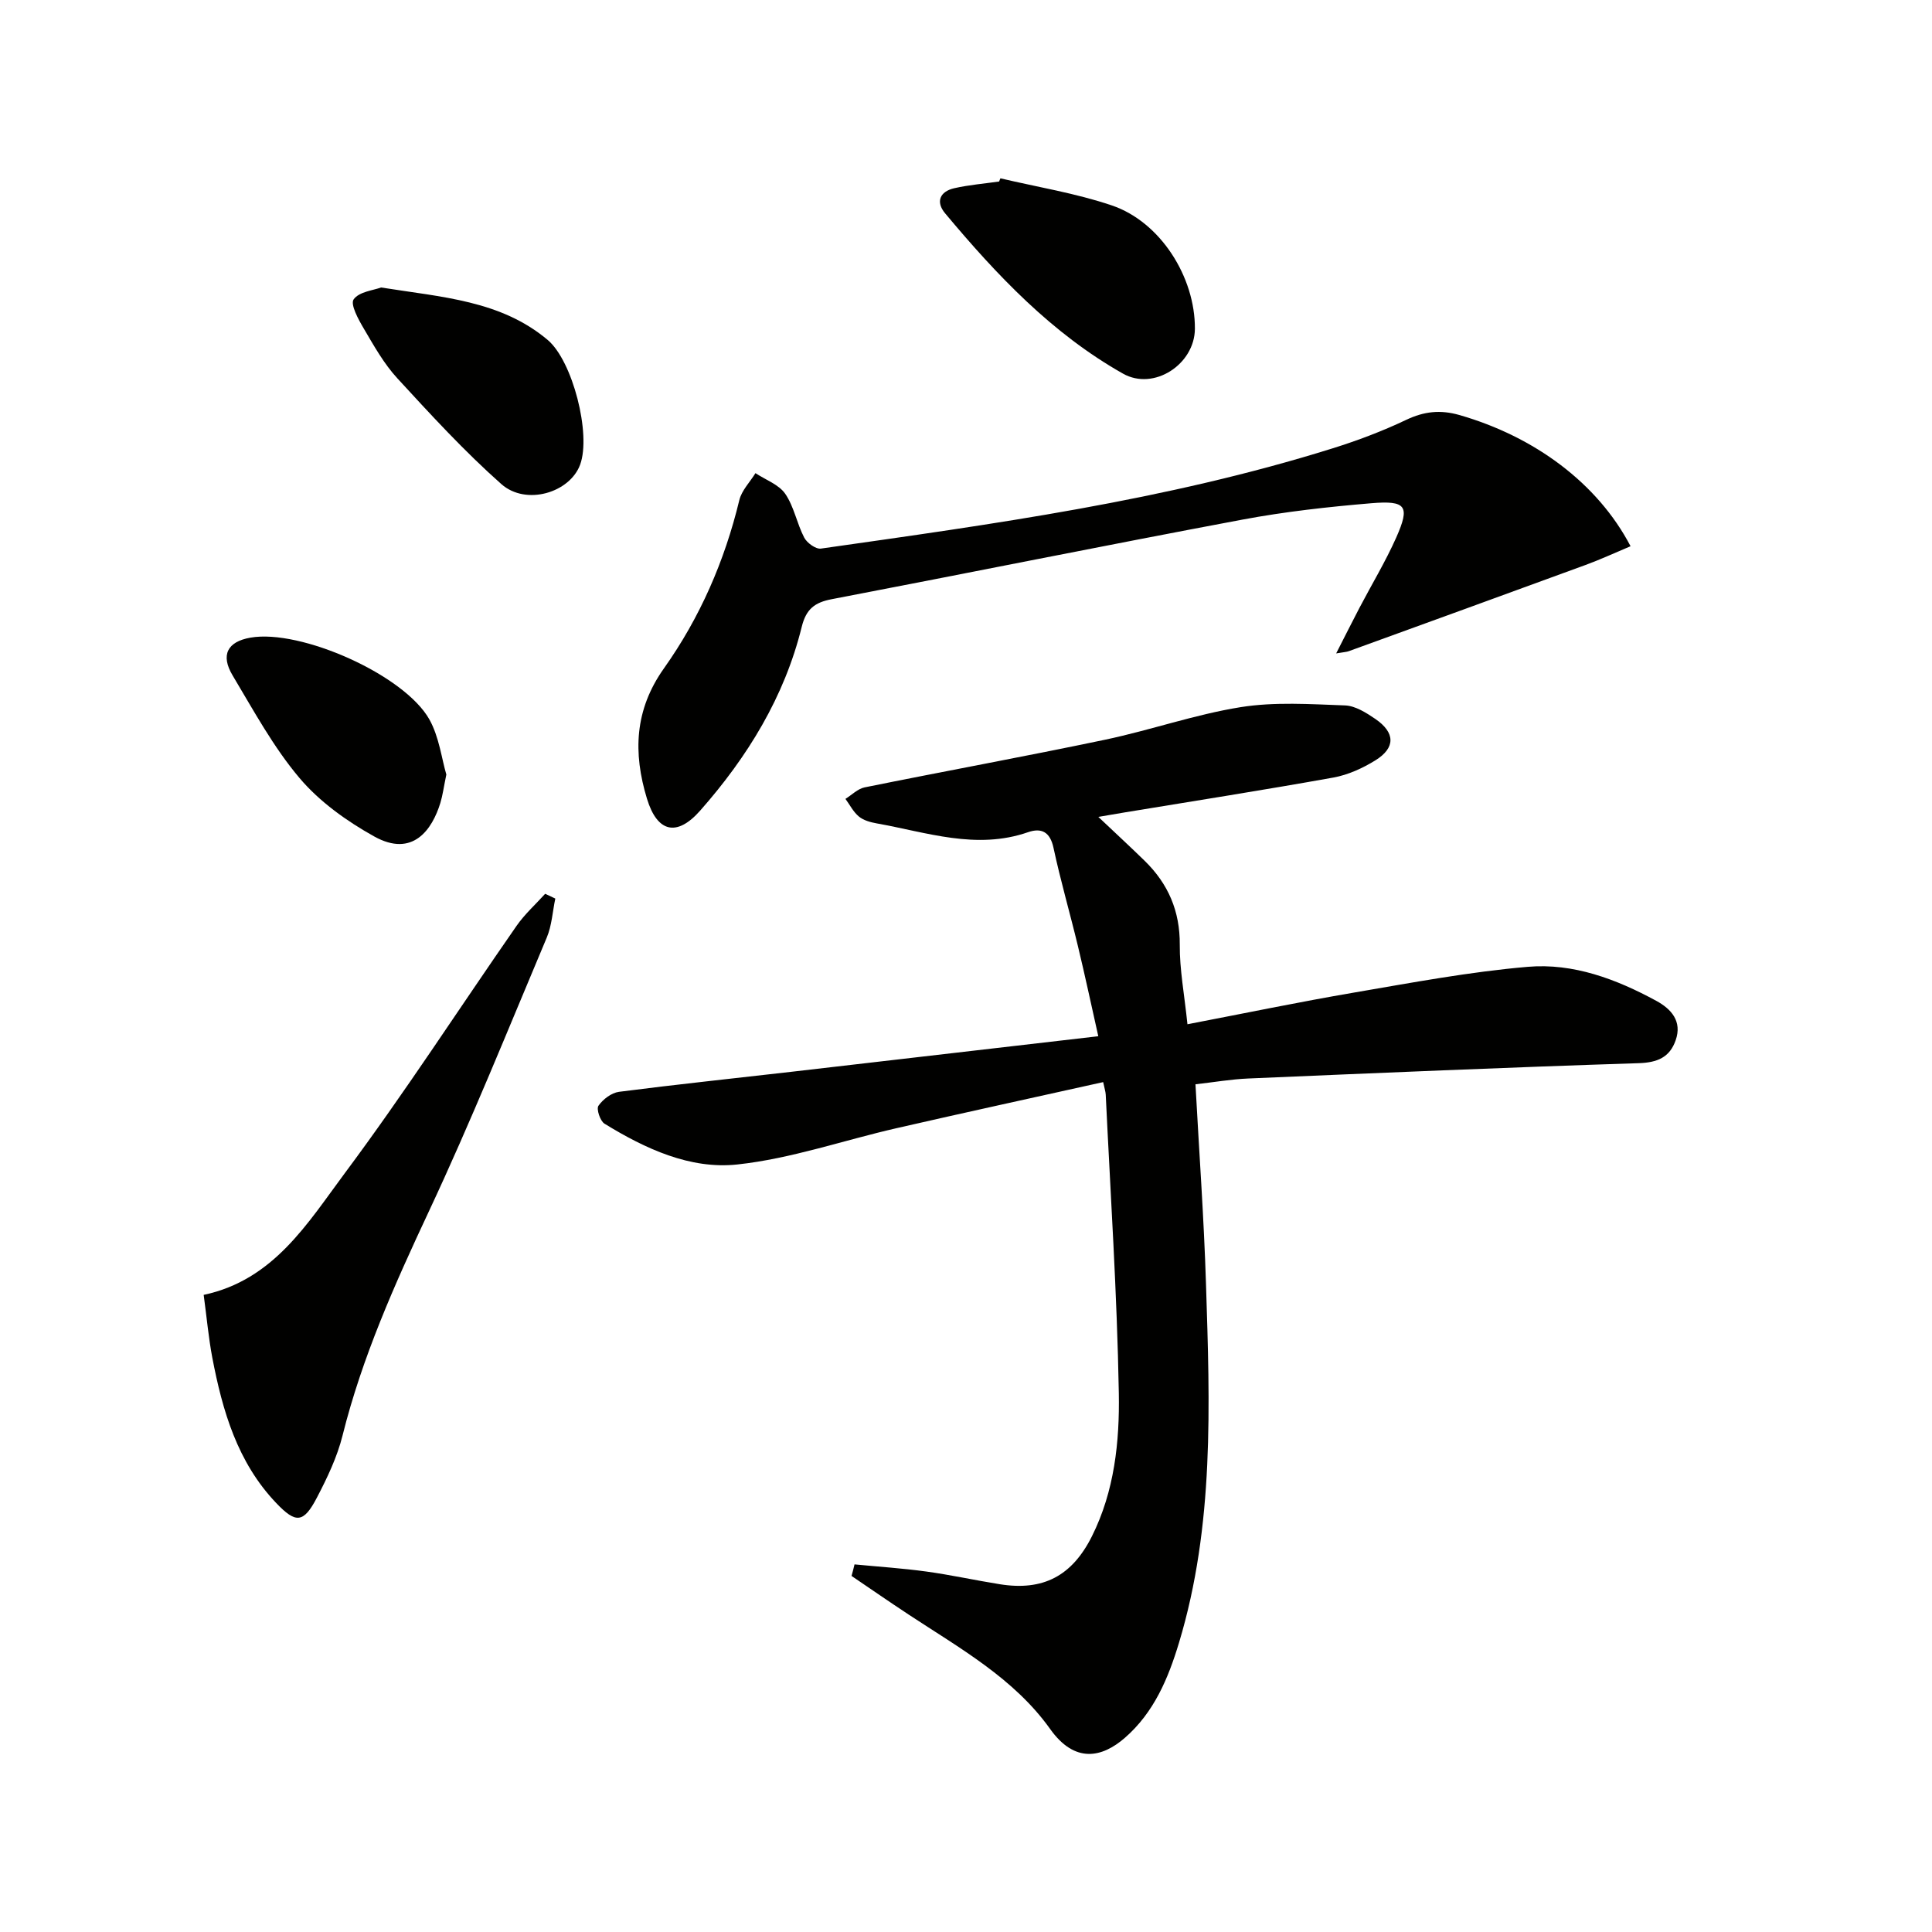
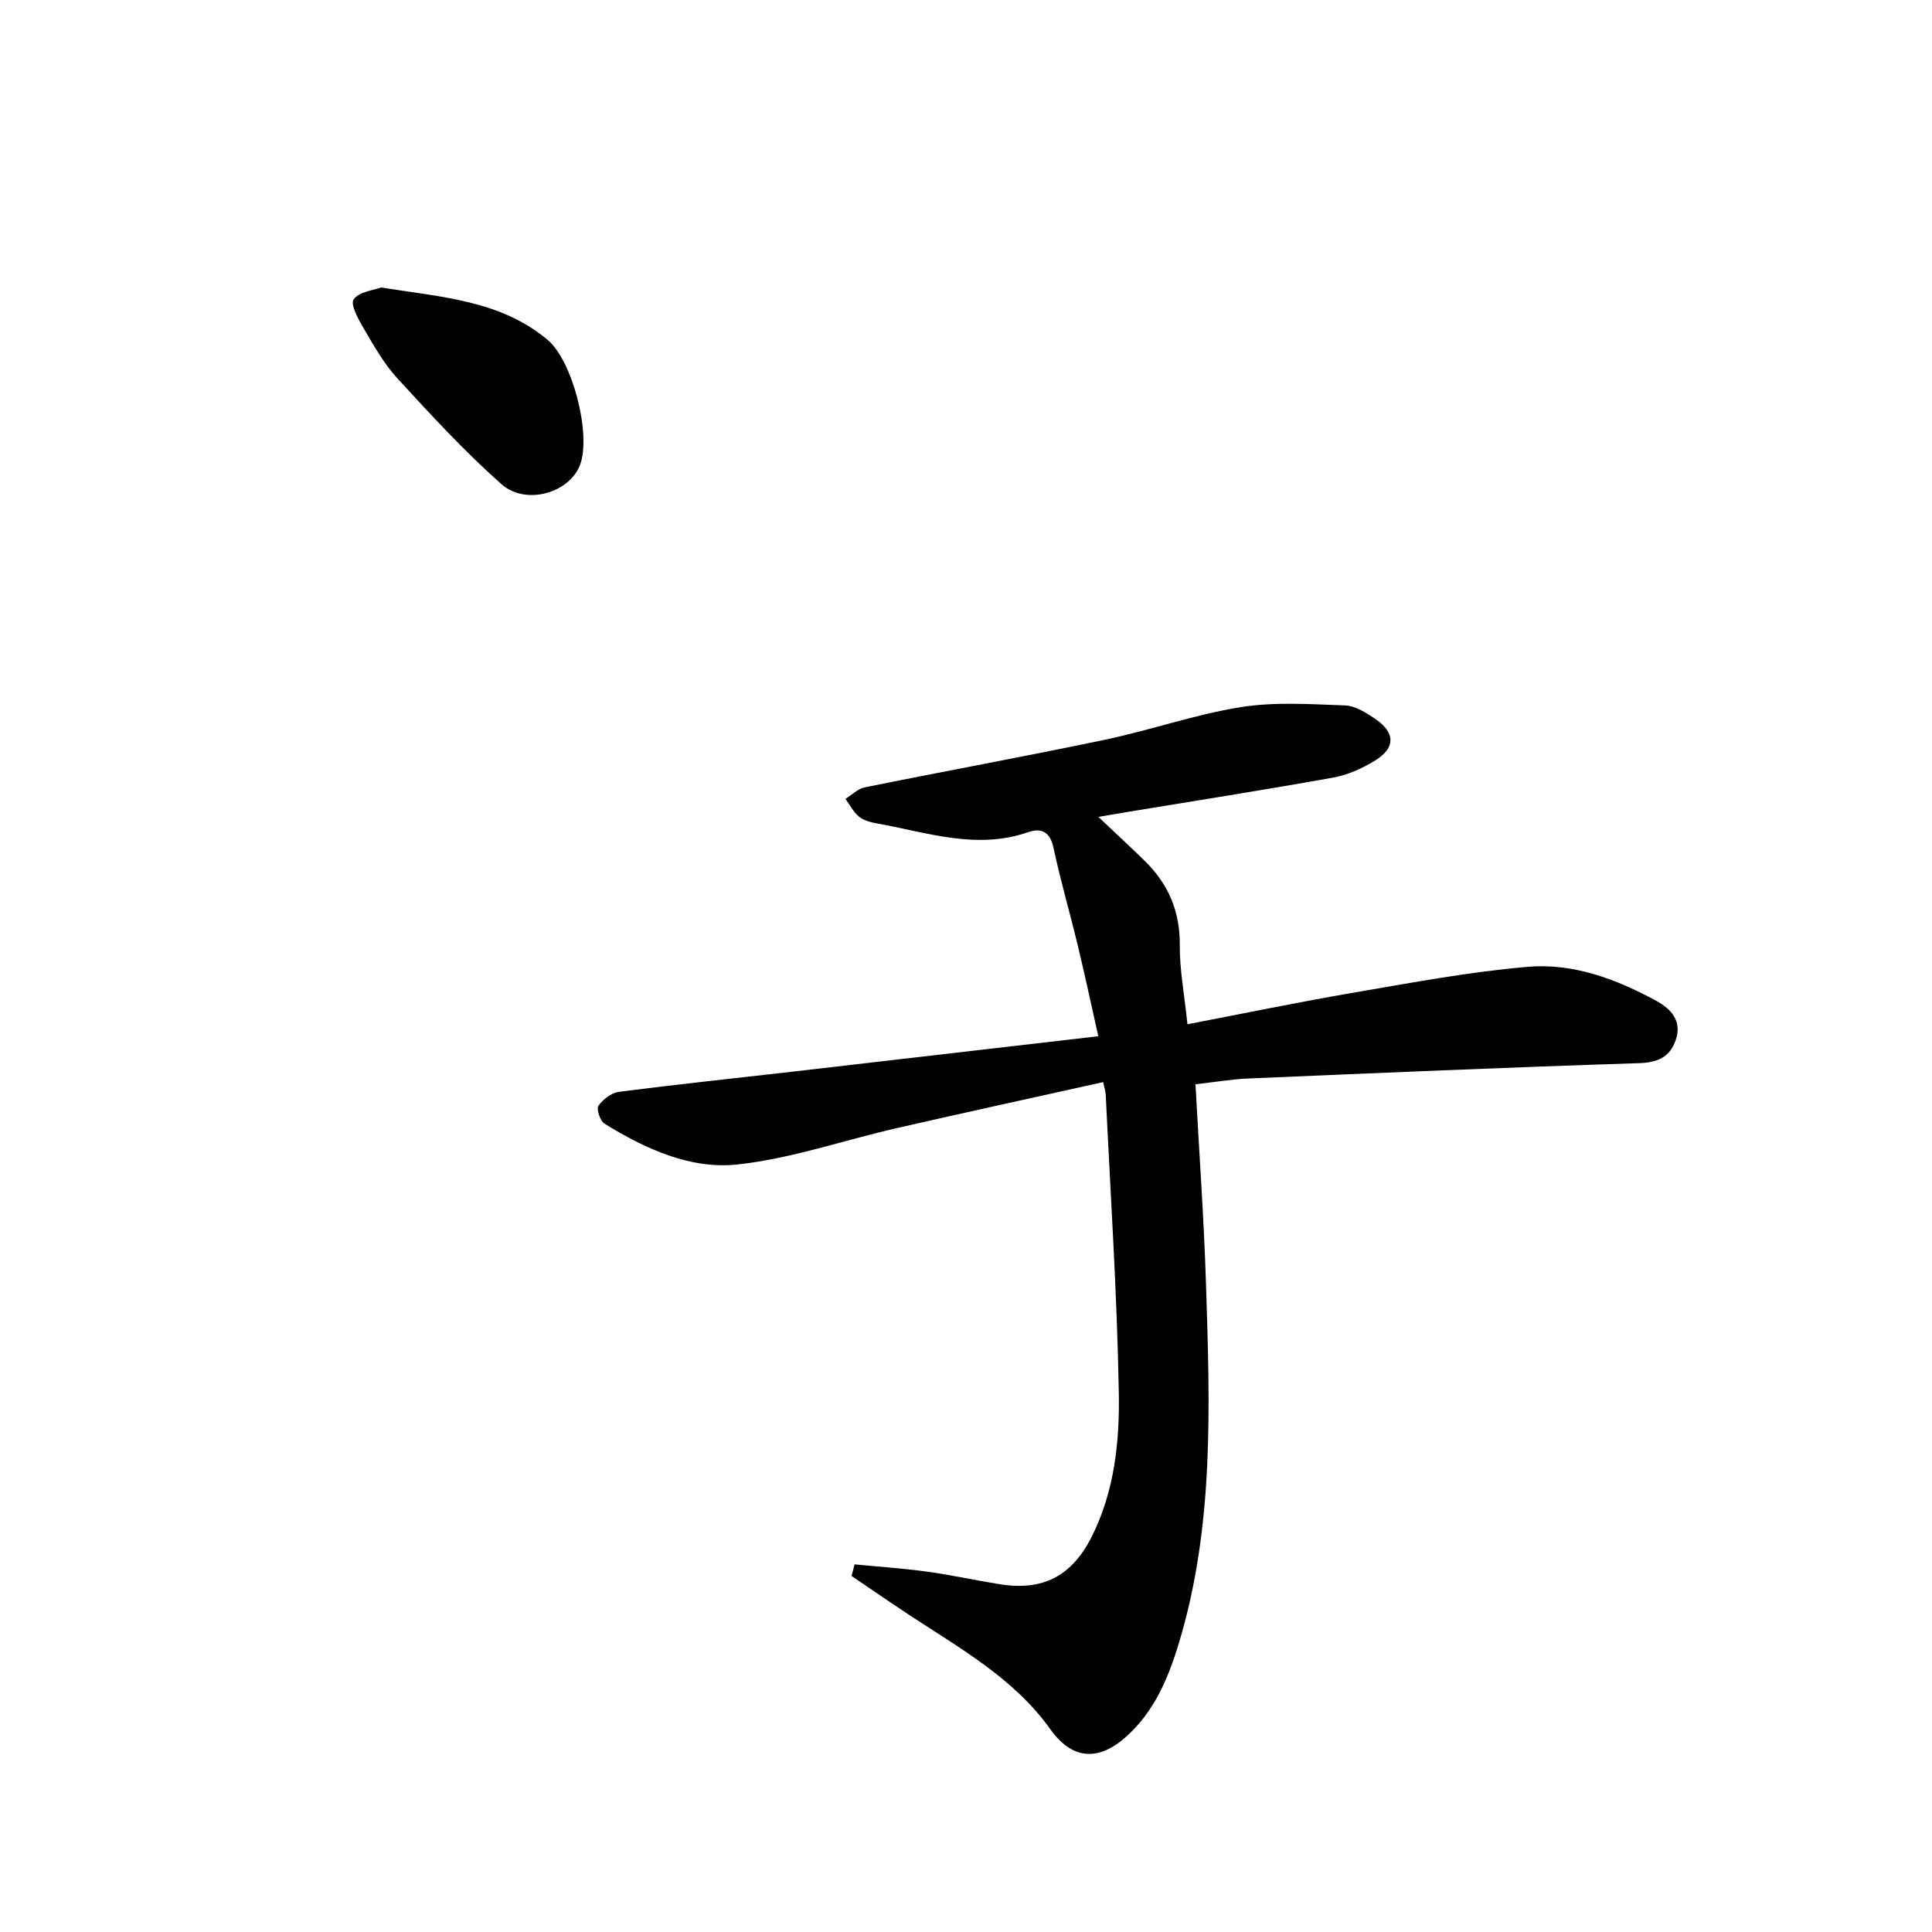
<svg xmlns="http://www.w3.org/2000/svg" enable-background="new 0 0 400 400" viewBox="0 0 400 400">
  <path d="m176.92 323.89c4.96.48 9.94.8 14.87 1.48 5.1.7 10.14 1.82 15.22 2.63 8.95 1.43 14.94-1.7 19.06-9.93 4.67-9.34 5.74-19.57 5.57-29.64-.36-20.61-1.73-41.19-2.71-61.79-.03-.63-.25-1.25-.53-2.6-14.4 3.2-28.61 6.29-42.79 9.54-10.99 2.51-21.82 6.31-32.94 7.51-9.78 1.06-19.08-3.26-27.51-8.44-.91-.56-1.72-3.04-1.26-3.71.92-1.33 2.68-2.68 4.25-2.89 11.86-1.53 23.76-2.77 35.64-4.14 20.93-2.41 41.85-4.85 63.6-7.37-1.47-6.55-2.77-12.65-4.23-18.71-1.63-6.77-3.58-13.47-5.04-20.28-.71-3.33-2.51-4.21-5.28-3.25-10.73 3.72-20.98.01-31.35-1.83-1.28-.23-2.71-.62-3.67-1.42-1.15-.95-1.87-2.41-2.78-3.65 1.32-.82 2.54-2.09 3.96-2.38 16.59-3.36 33.24-6.4 49.79-9.87 9.41-1.98 18.59-5.22 28.06-6.74 7.06-1.13 14.42-.62 21.63-.36 2.13.08 4.39 1.52 6.27 2.8 4.14 2.84 4.2 5.97.01 8.57-2.63 1.63-5.66 3.01-8.68 3.56-14.35 2.58-28.77 4.84-43.16 7.21-1.63.27-3.26.56-5.52.94 3.47 3.29 6.58 6.15 9.6 9.1 4.87 4.76 7.31 10.41 7.26 17.39-.04 5.09.94 10.2 1.59 16.44 11.9-2.28 23.19-4.63 34.55-6.57 11.93-2.04 23.87-4.29 35.91-5.32 9.41-.81 18.33 2.54 26.6 7.04 3.09 1.68 5.4 4.22 4.02 8.16-1.23 3.54-3.78 4.63-7.68 4.75-26.93.86-53.85 2.02-80.77 3.17-3.61.15-7.2.78-10.97 1.2.75 13.95 1.75 27.66 2.18 41.39.79 24.94 1.75 49.93-5.6 74.26-2.23 7.38-5.18 14.42-11.2 19.66-4.71 4.1-10.34 5.38-15.47-1.83-7.48-10.5-18.77-16.76-29.34-23.72-3.96-2.61-7.85-5.31-11.78-7.97.23-.79.43-1.59.62-2.39z" fill="#010100" />
-   <path d="m337.59 113.09c-3.3 1.39-6.26 2.76-9.32 3.88-16.33 5.99-32.67 11.91-49.02 17.85-.45.17-.97.18-2.61.46 1.82-3.57 3.3-6.52 4.83-9.45 2.54-4.85 5.39-9.56 7.61-14.55 2.88-6.5 2.09-7.7-5.18-7.09-8.92.75-17.87 1.74-26.67 3.39-28.38 5.32-56.69 11.05-85.05 16.48-3.5.67-5.28 2.03-6.19 5.72-3.58 14.51-11.22 26.93-21.02 38.04-4.83 5.48-8.89 4.54-11.02-2.45-2.89-9.48-2.6-18.38 3.51-26.99 7.45-10.5 12.57-22.23 15.61-34.84.49-2.01 2.2-3.73 3.34-5.58 2.1 1.39 4.83 2.35 6.16 4.27 1.83 2.66 2.41 6.15 3.93 9.07.57 1.1 2.4 2.43 3.46 2.28 35.64-5.07 71.34-9.93 105.86-20.73 5.22-1.63 10.39-3.58 15.33-5.93 3.69-1.75 7.05-2.12 10.98-1 15.58 4.47 28.64 14.12 35.46 27.17z" fill="#010100" />
-   <path d="m42.17 268.09c14.47-3.07 21.5-14.83 29.19-25.16 12.42-16.67 23.72-34.18 35.6-51.26 1.68-2.41 3.93-4.43 5.91-6.62l2.1.99c-.57 2.7-.72 5.58-1.77 8.08-7.99 18.96-15.68 38.07-24.41 56.69-7.07 15.09-13.82 30.17-17.87 46.4-1.11 4.46-3.17 8.76-5.31 12.86-2.76 5.29-4.36 5.39-8.42 1.12-8.04-8.43-11.13-19.09-13.24-30.12-.77-4.08-1.14-8.23-1.78-12.98z" fill="#010100" />
-   <path d="m207.13 36.92c7.7 1.82 15.59 3.08 23.06 5.61 10.07 3.41 17.27 14.84 17.2 25.55-.05 7.36-8.5 12.88-14.88 9.28-14.71-8.3-26.14-20.4-36.84-33.2-1.98-2.37-1.09-4.51 1.89-5.19 3.05-.69 6.19-.95 9.3-1.39.07-.22.17-.44.27-.66z" fill="#010100" />
  <path d="m78.89 59.52c12.67 2.02 24.77 2.68 34.49 10.85 5.18 4.35 9.05 19.5 6.73 25.83-2.13 5.8-11.19 8.56-16.32 4.02-7.64-6.77-14.6-14.36-21.52-21.89-2.78-3.02-4.85-6.73-6.95-10.3-1.12-1.89-2.83-5.02-2.1-6.05 1.13-1.6 4.12-1.87 5.67-2.46z" fill="#010100" />
-   <path d="m92.41 160.36c-.55 2.66-.76 4.31-1.24 5.88-1.68 5.48-5.69 11.39-13.69 6.94-5.68-3.16-11.32-7.19-15.47-12.1-5.41-6.4-9.5-13.97-13.84-21.22-2.56-4.27-1.07-7.01 3.67-7.84 10.35-1.83 31.9 7.68 37.08 16.97 2.01 3.63 2.52 8.1 3.49 11.37z" fill="#010100" />
</svg>